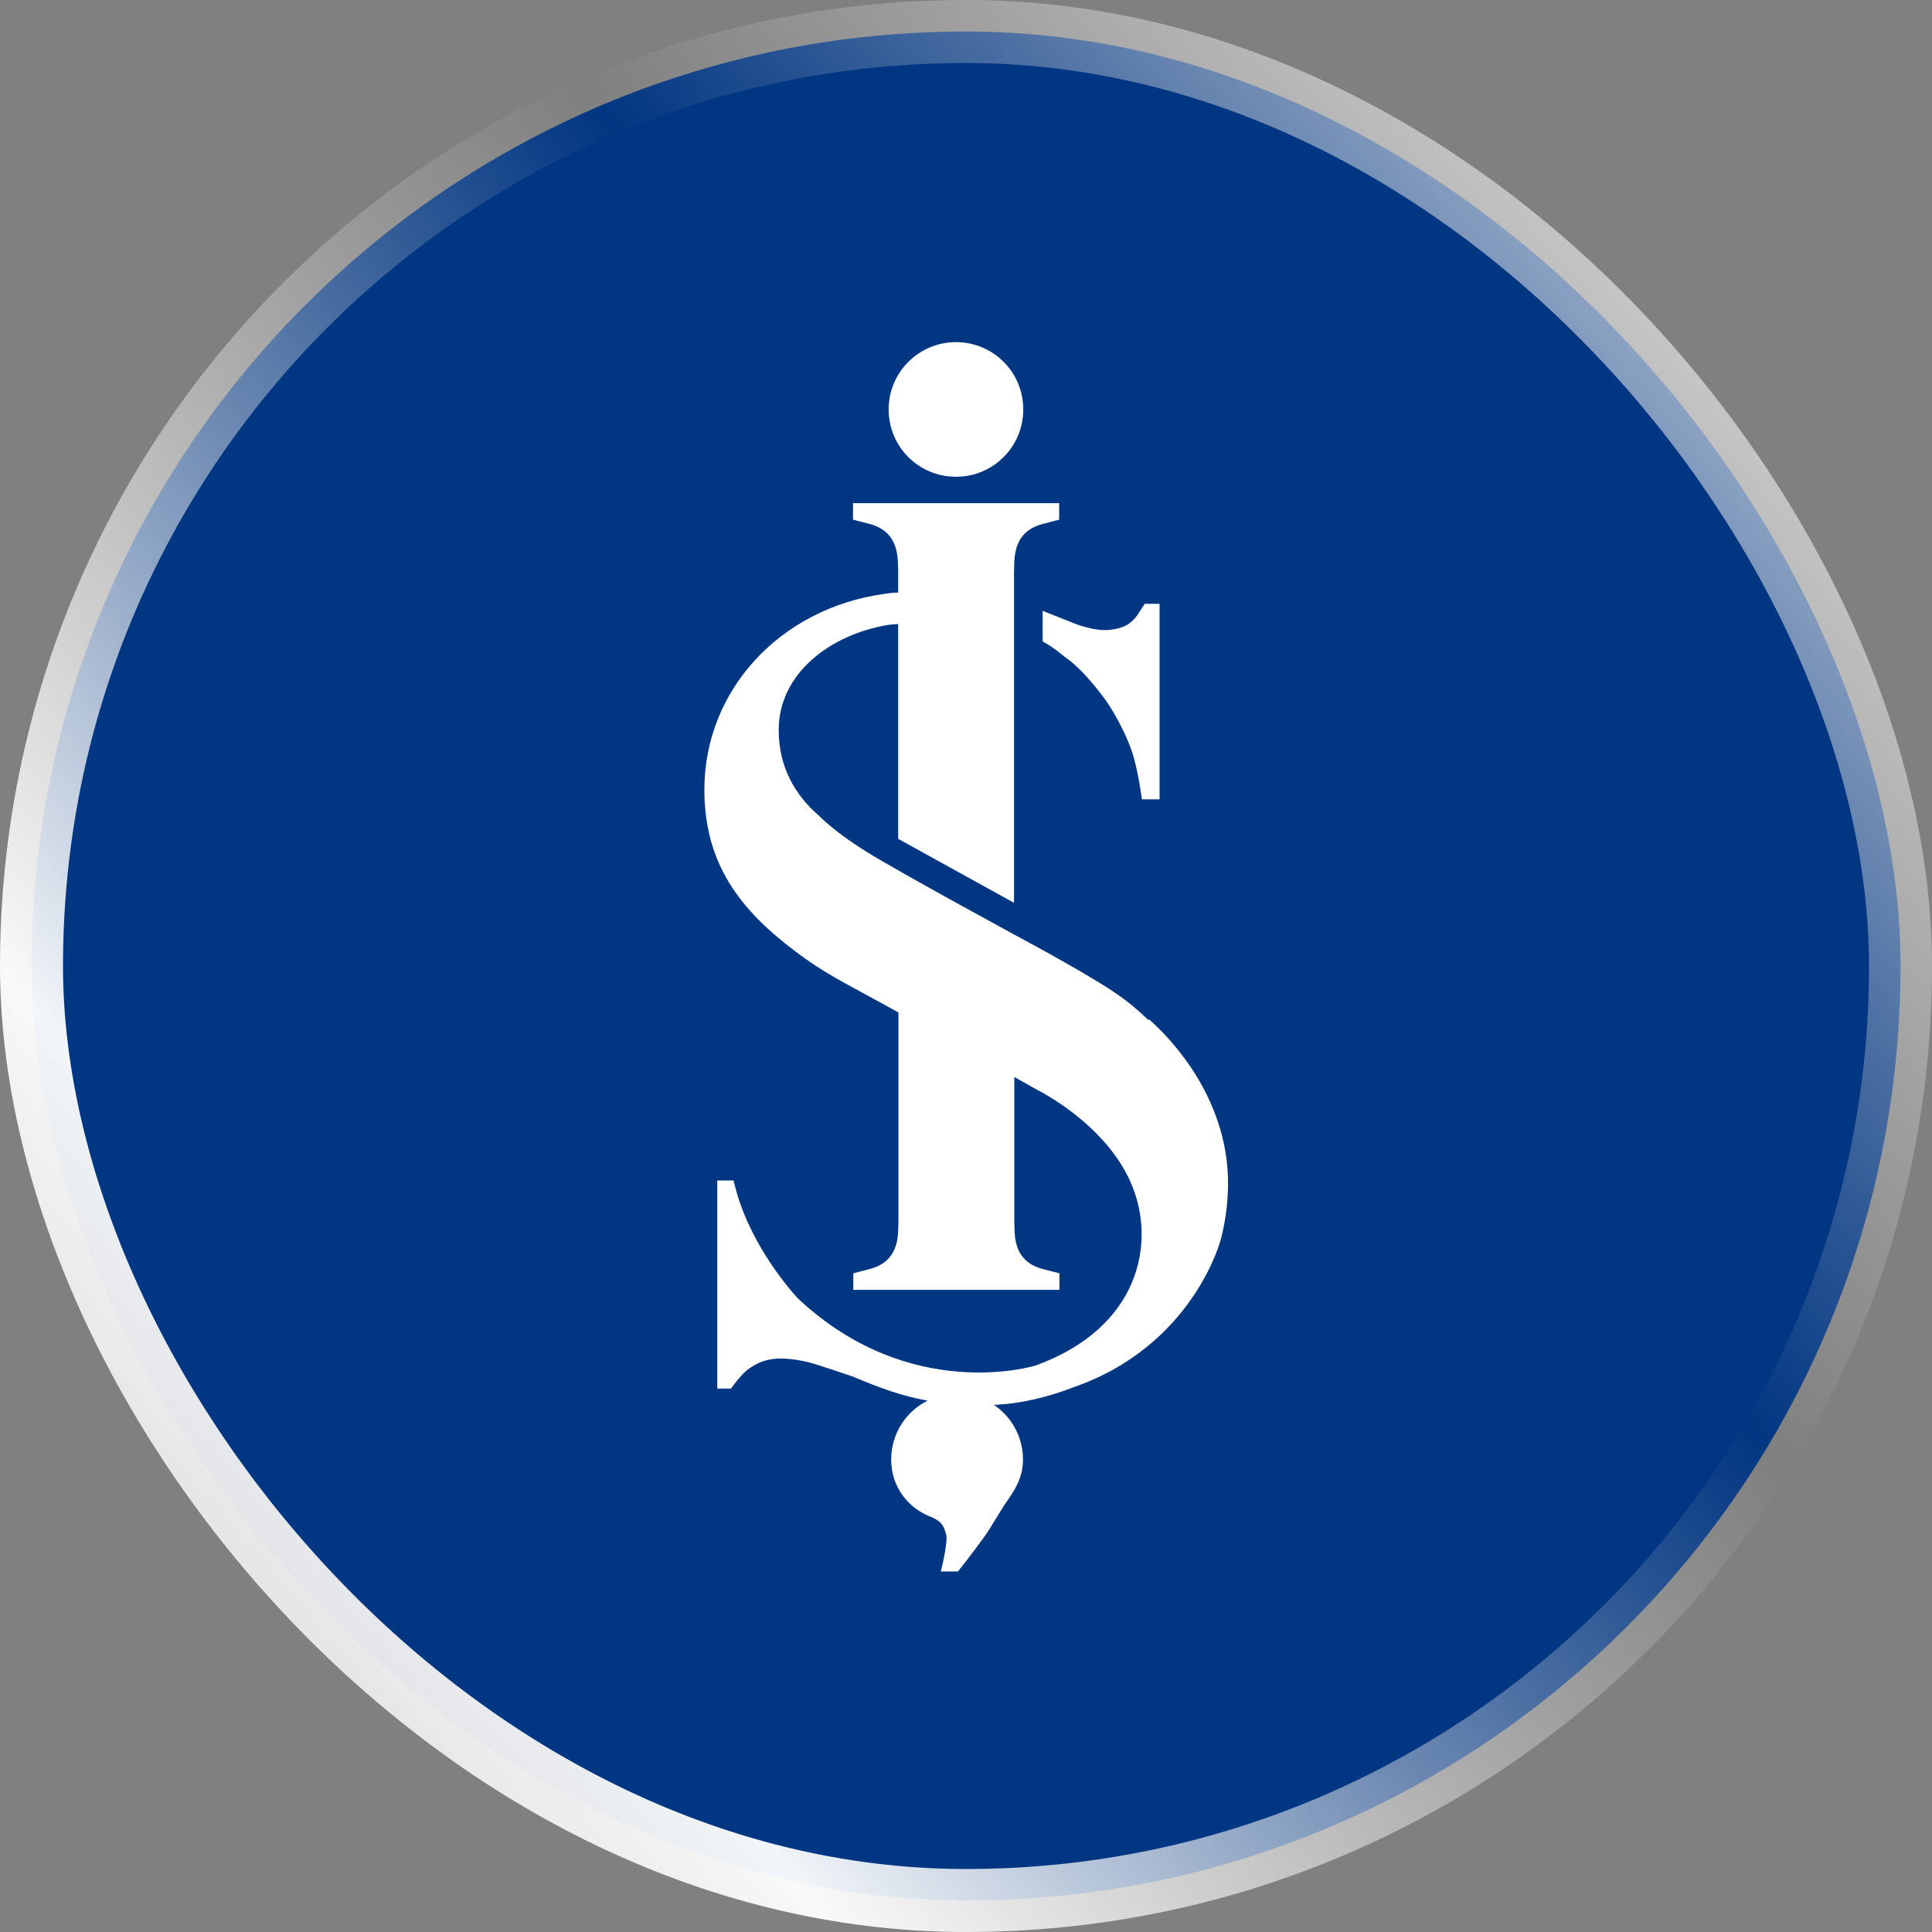
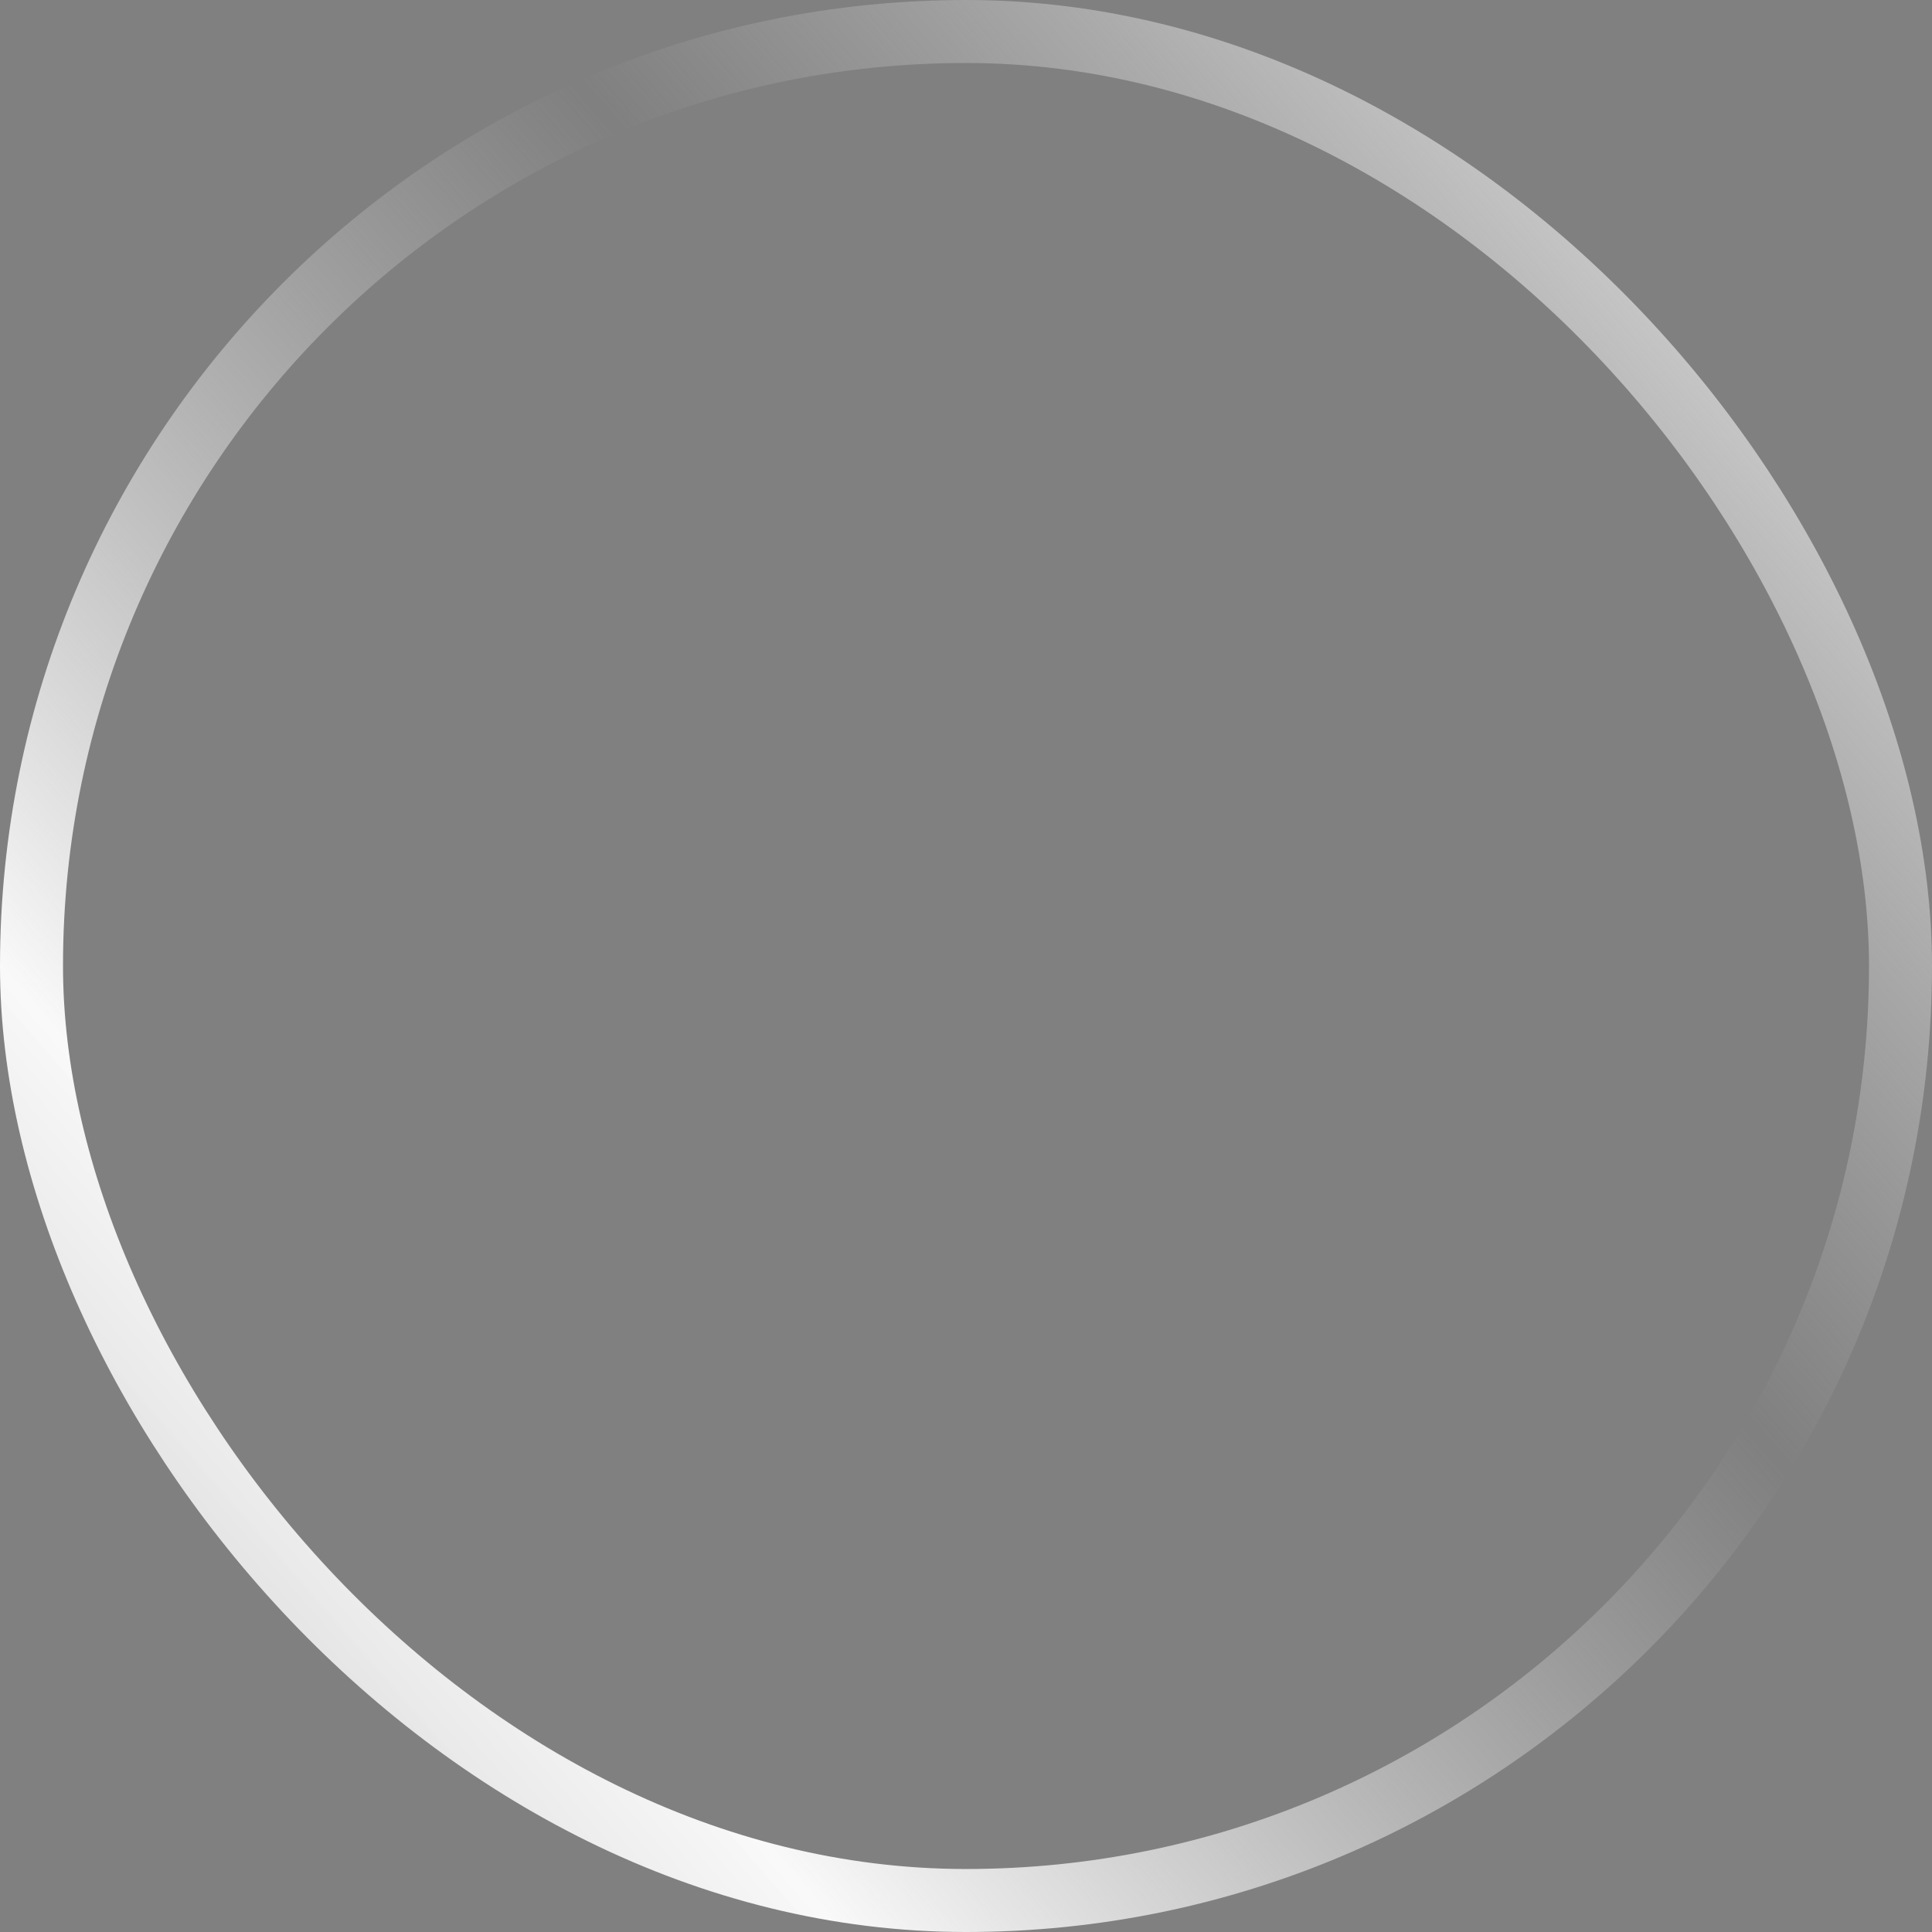
<svg xmlns="http://www.w3.org/2000/svg" width="512" height="512" viewBox="0 0 512 512" fill="none">
  <rect x="0" y="0" width="512" height="512" fill="#808080" stroke="none" />
-   <rect x="8.348" y="8.348" width="495.304" height="495.304" rx="247.652" fill="#013682" />
  <rect x="8.348" y="8.348" width="495.304" height="495.304" rx="247.652" stroke="url(#paint0_linear_6_1631)" stroke-width="16.696" />
-   <path fill-rule="evenodd" clip-rule="evenodd" d="M253.339 90.669C243.528 90.669 235.5 98.622 235.5 108.508C235.5 118.393 243.454 126.347 253.339 126.347C263.225 126.347 271.178 118.393 271.178 108.508C271.178 98.622 263.225 90.669 253.339 90.669ZM303.363 160.018L301.282 163.214C299.349 165.667 297.64 166.484 293.997 166.93C289.761 167.376 284.334 165.072 284.334 165.072L276.307 161.876V169.978C279.8 171.91 281.361 173.546 283.071 174.735C285.152 176.296 288.497 179.492 292.436 184.769C296.301 189.972 299.2 196.662 300.092 199.487C300.761 201.568 301.728 205.879 302.099 208.406L302.619 211.825H307.302V160.018H303.363ZM304.403 270.397C304.403 270.397 300.761 266.829 297.714 264.673C291.47 259.842 271.476 249.138 271.476 249.138C271.476 249.138 237.879 230.928 229.405 225.576C220.932 220.299 216.992 216.136 216.992 216.136C210.526 210.562 206.363 203.054 206.363 193.466C206.363 178.6 219.817 168.194 235.426 165.592C235.426 165.592 236.541 165.444 238.028 165.369V222.306L268.725 239.253V151.173C268.948 148.868 267.908 141.138 276.158 138.908L280.692 137.719V133.334H226.06V137.719L230.372 138.834C238.845 140.989 237.805 148.868 238.028 151.173V157.045C236.764 157.045 235.426 157.193 234.162 157.416C206.66 161.281 186.666 182.985 186.666 209.224C186.666 228.772 195.957 240.962 210.749 252.112C218.405 257.909 223.682 260.362 232.973 265.491L238.102 268.315V323.988C237.879 326.292 238.919 334.022 230.669 336.252L226.135 337.442V341.827H280.767V337.442L276.456 336.327C267.908 334.171 269.023 326.292 268.8 323.988V285.411L274.746 288.756C274.746 288.756 292.734 297.527 299.646 313.359C306.633 329.191 302.025 351.936 274.374 361.896C274.374 361.896 241.372 372.153 211.492 344.131C211.492 344.131 201.16 333.353 196.106 318.785C195.288 316.555 194.396 312.839 194.396 312.839H190.085V367.991H193.727C193.727 367.991 195.957 364.795 197.815 363.234C198.336 362.862 198.707 362.49 199.153 362.267C201.532 360.781 205.025 358.923 213.573 360.855L214.242 361.004C216.175 361.45 225.986 364.795 225.986 364.795C233.196 367.842 239.142 369.998 245.832 371.187C240.109 374.012 236.169 379.958 236.169 386.796C236.169 394.155 240.778 399.878 247.17 402.182C249.697 403.446 250.069 404.338 250.738 406.642C251.332 408.575 249.325 416.453 249.325 416.453H253.859C253.859 416.453 256.833 412.811 260.921 407.162C262.705 404.709 265.455 399.729 267.09 397.5C269.32 394.303 271.104 391.182 271.104 386.796C271.104 380.775 268.056 375.424 263.374 372.302C264.414 372.302 264.712 372.228 264.712 372.228C274.82 371.633 284.111 367.768 284.111 367.768C316.222 356.841 323.506 328.522 323.506 328.522C324.77 323.765 325.439 318.711 325.439 313.508C325.439 296.263 316.37 280.803 304.478 270.099" fill="white" />
  <defs>
    <linearGradient id="paint0_linear_6_1631" x1="512" y1="-1.84866e-05" x2="-108.308" y2="541.538" gradientUnits="userSpaceOnUse">
      <stop stop-color="white" />
      <stop offset="0.346" stop-color="#DCDCDC" stop-opacity="0" />
      <stop offset="0.673" stop-color="white" stop-opacity="0.95" />
      <stop offset="1" stop-color="#999999" />
    </linearGradient>
  </defs>
</svg>